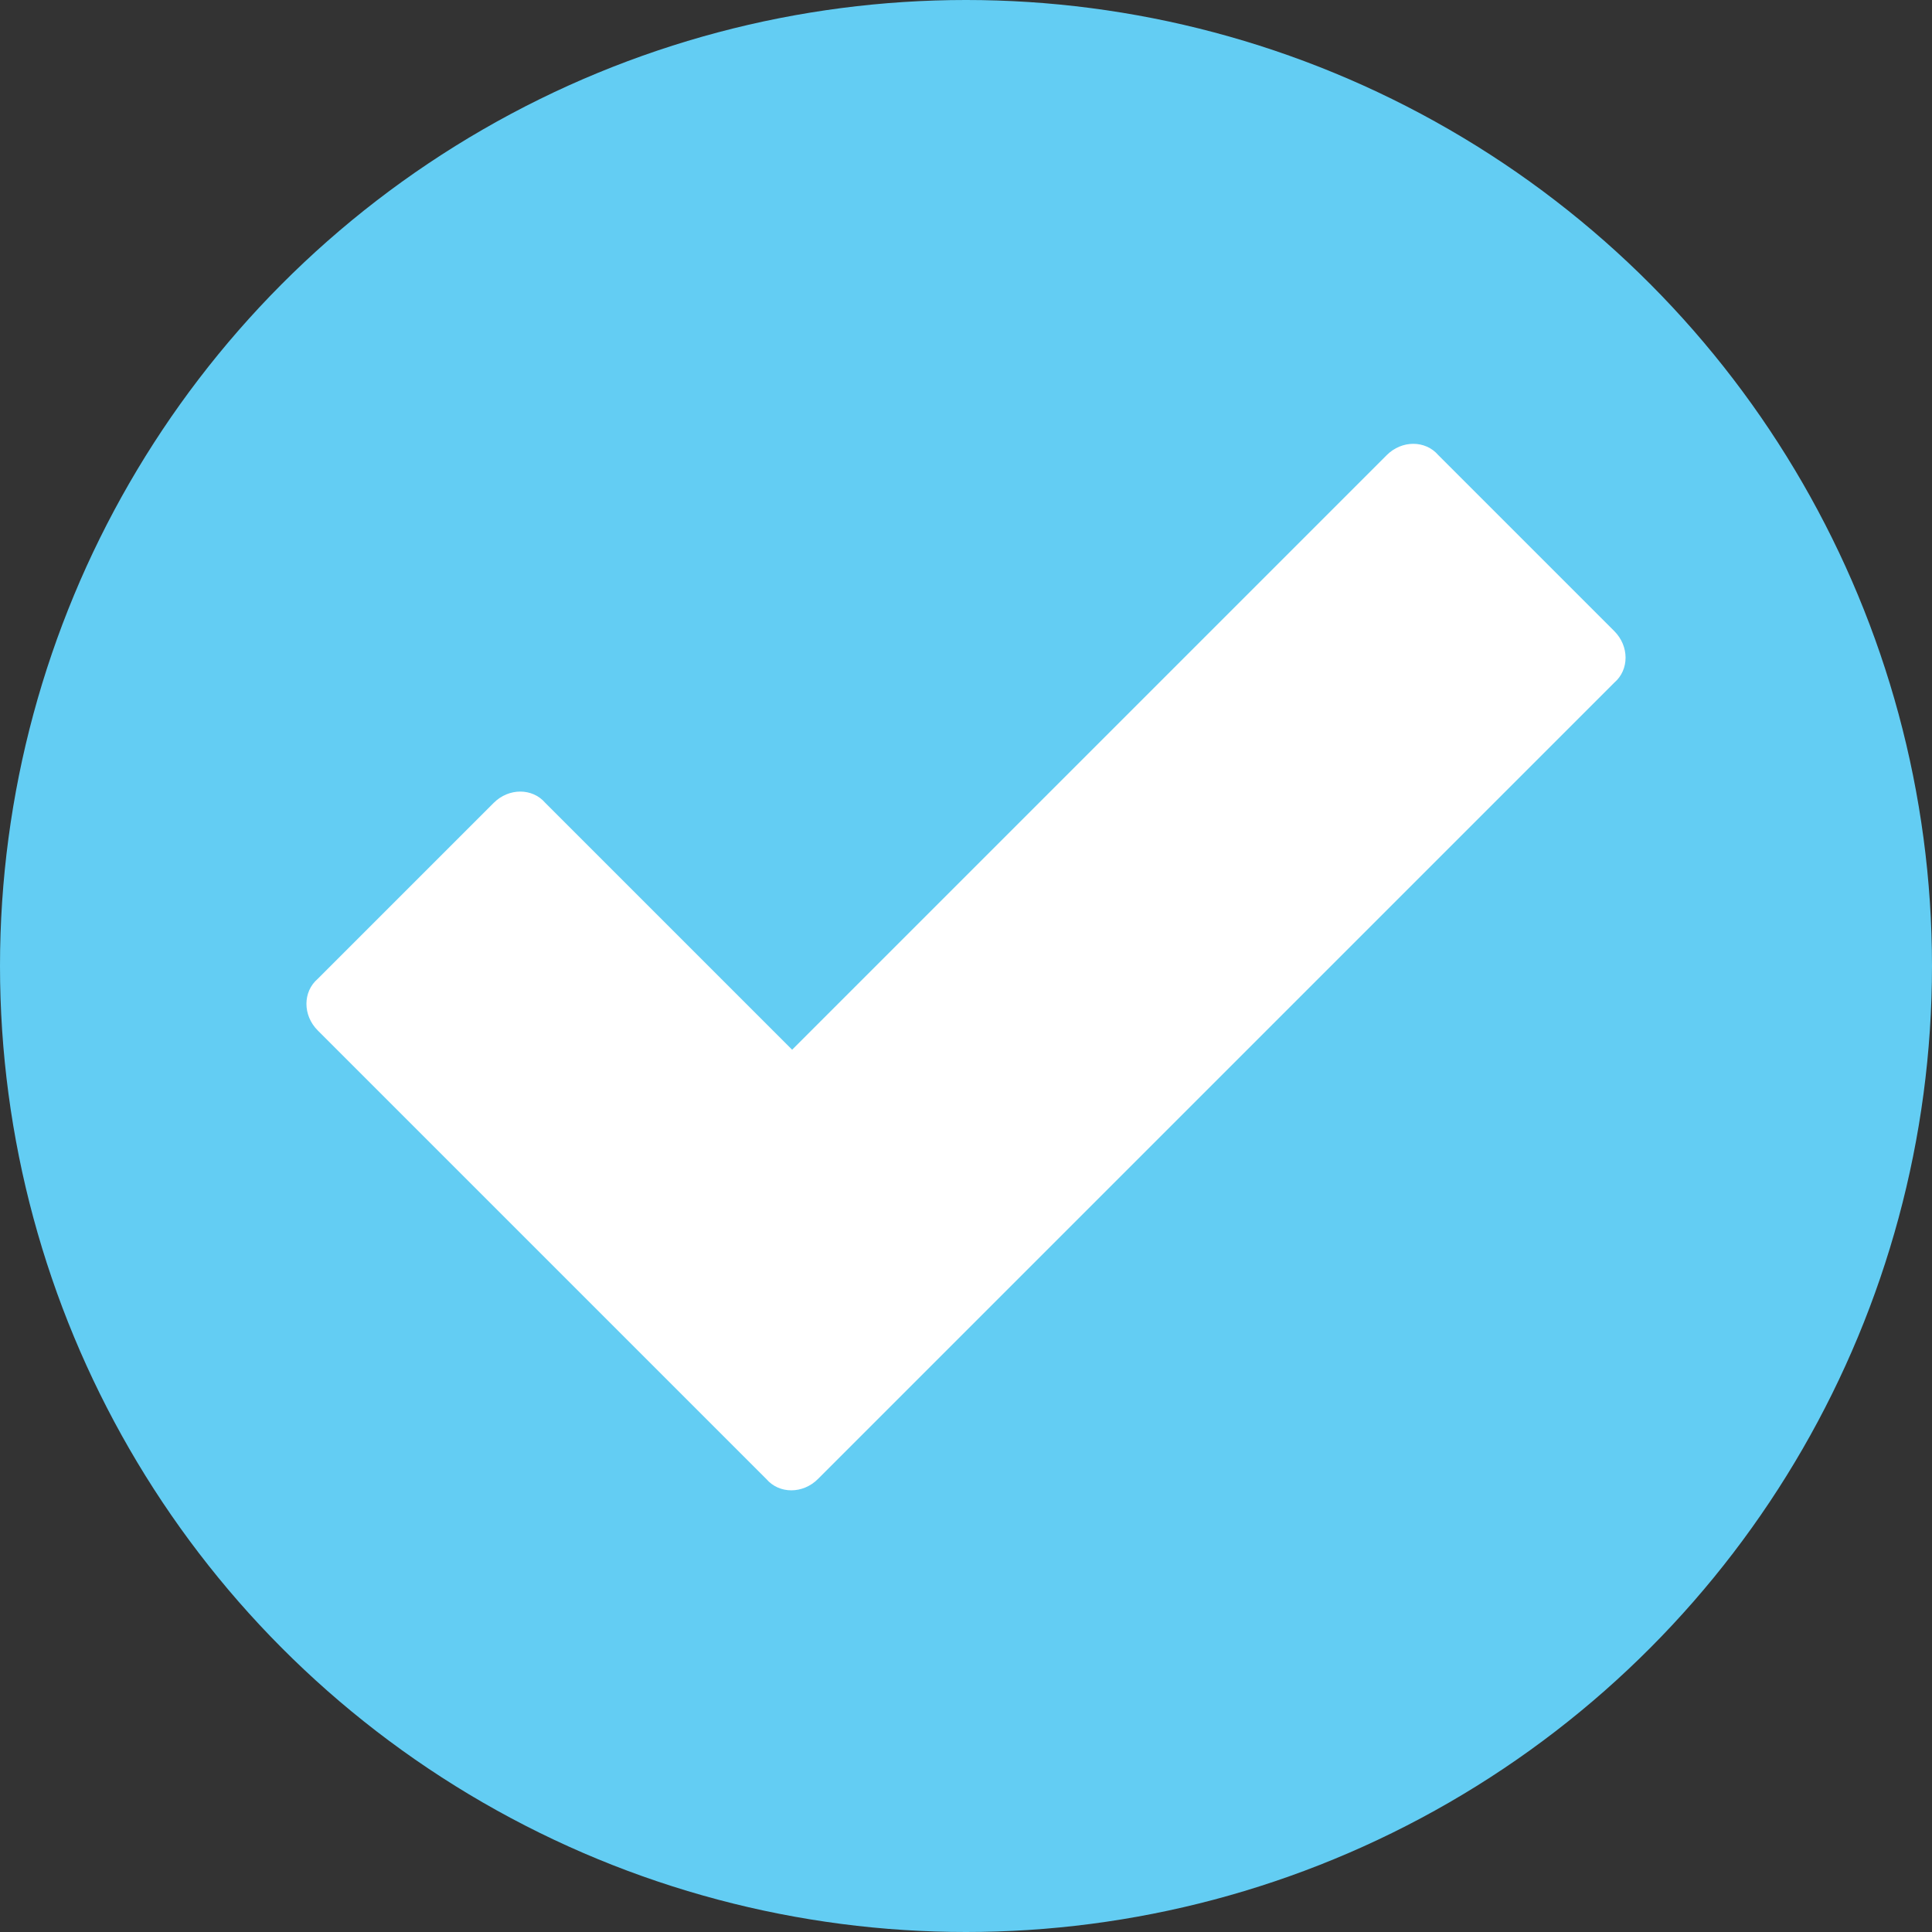
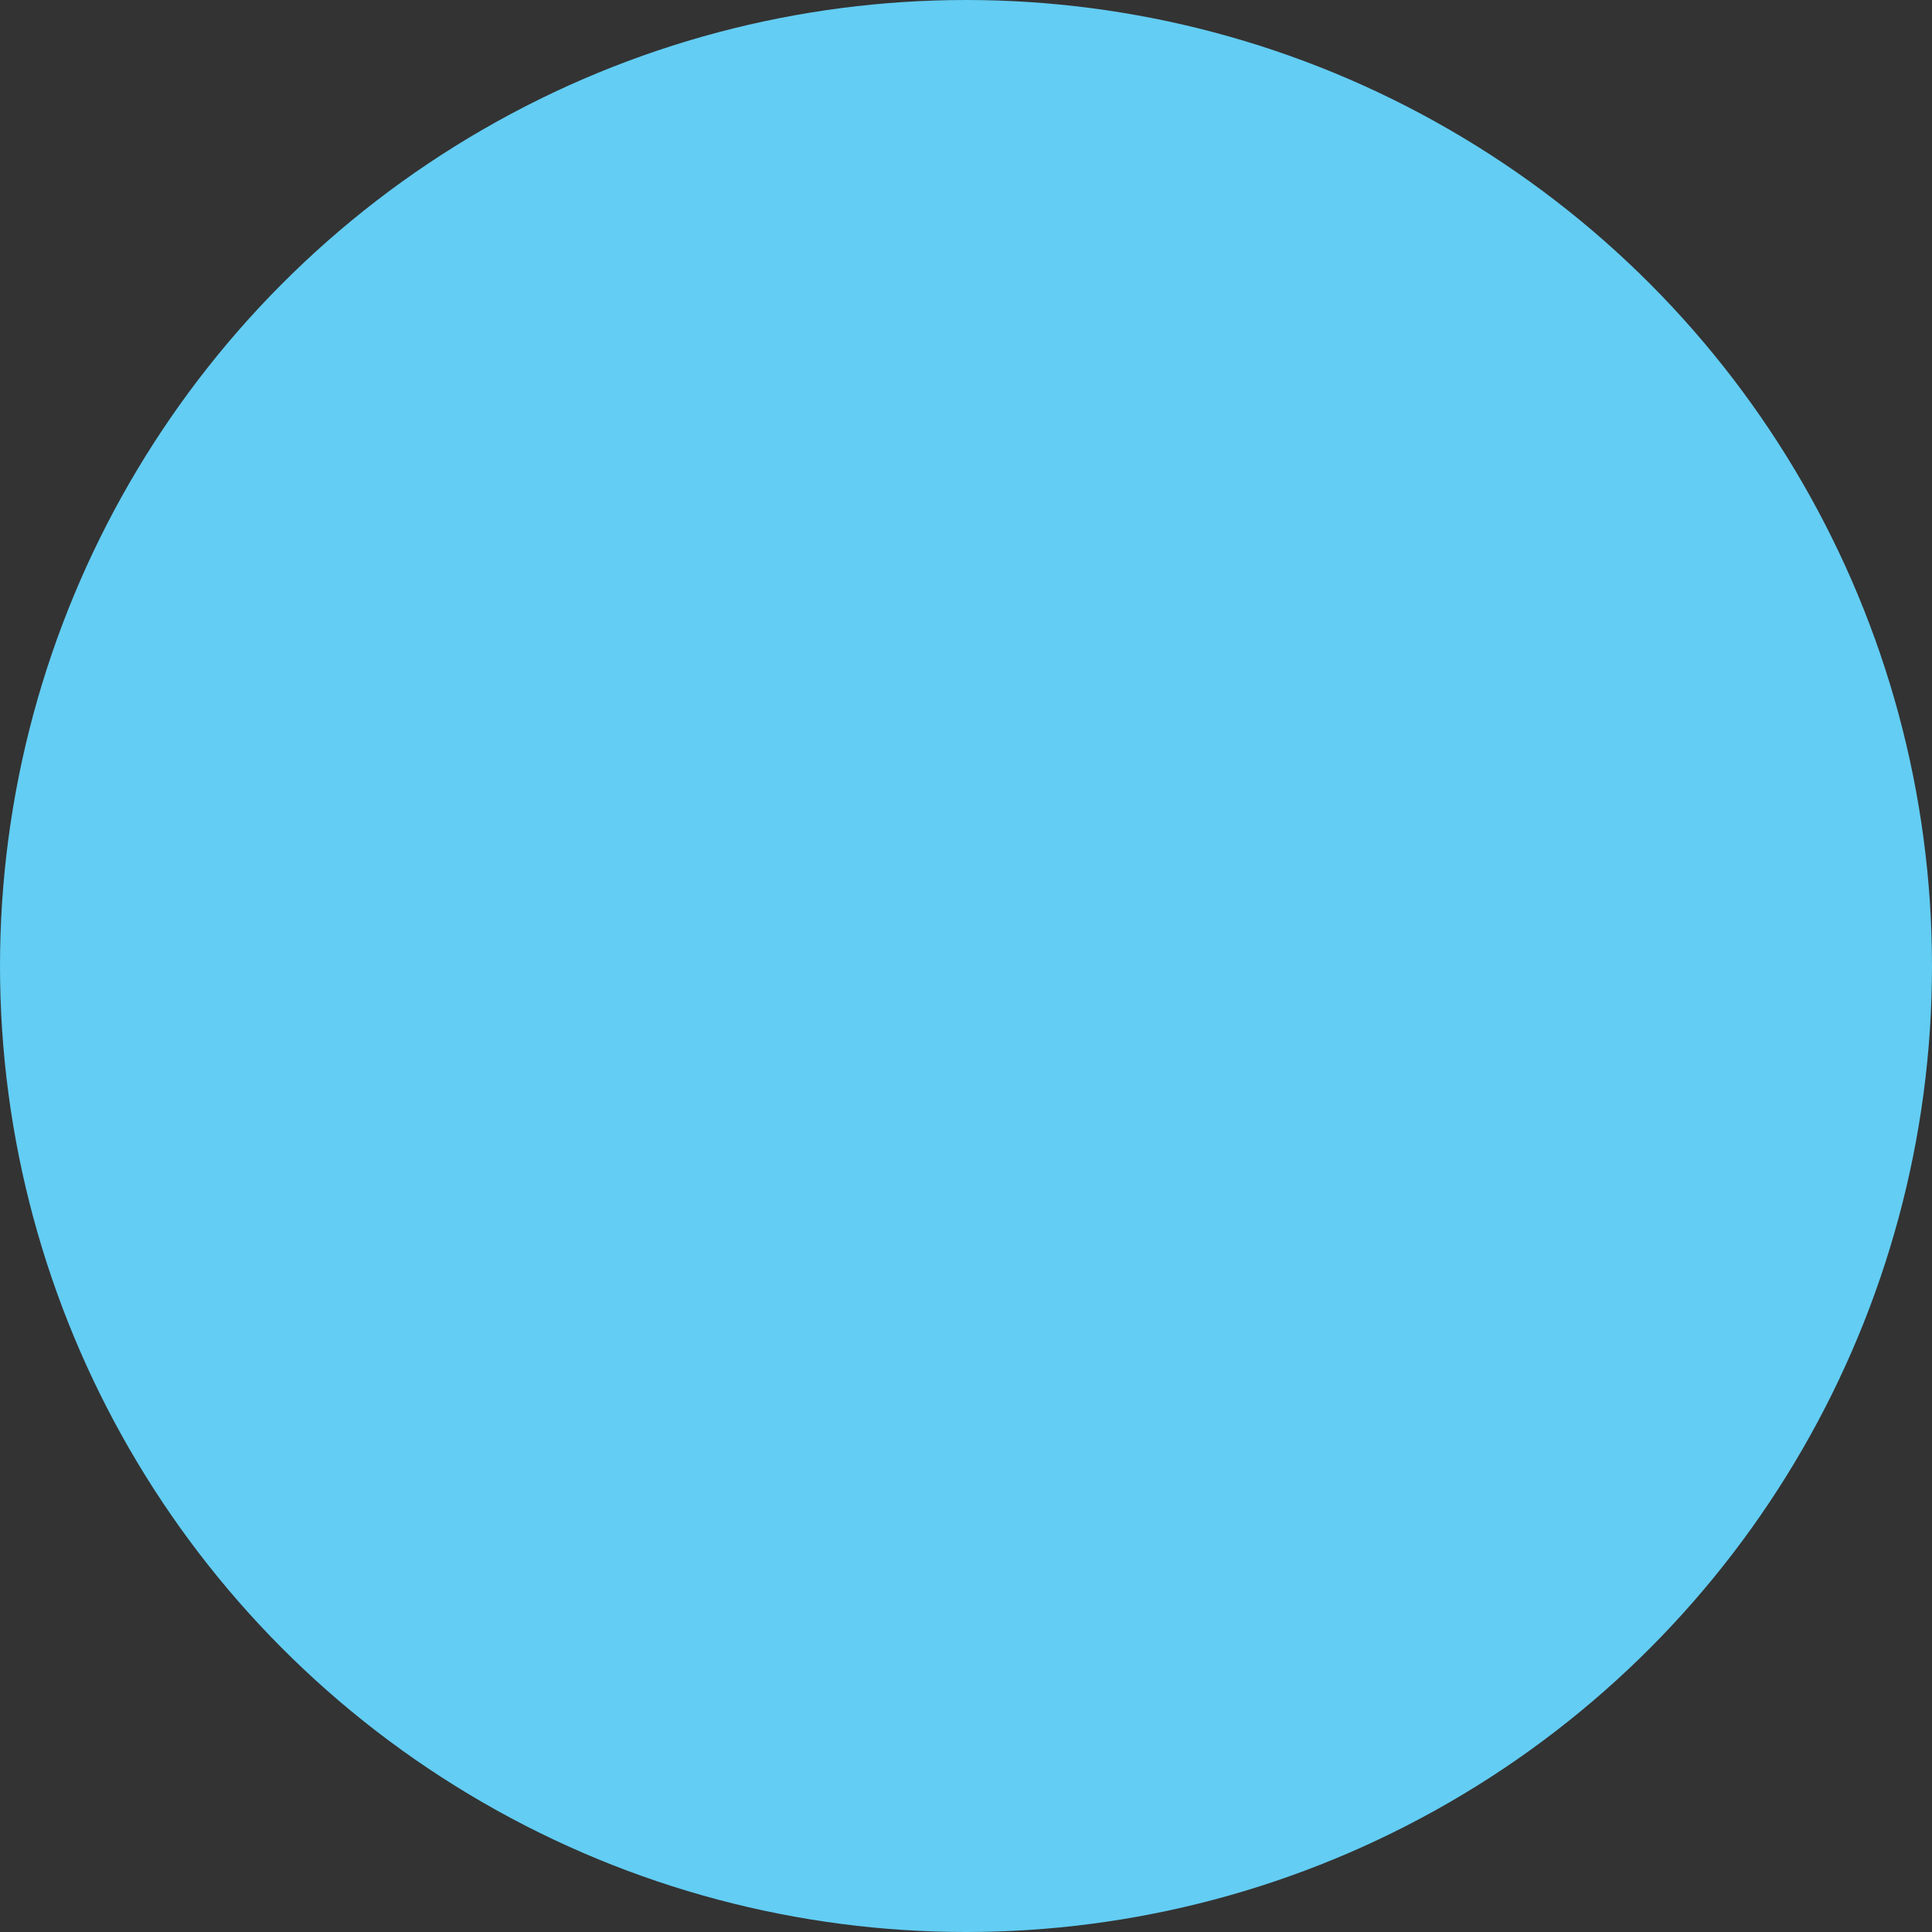
<svg xmlns="http://www.w3.org/2000/svg" id="Layer_2" data-name="Layer 2" version="1.1" viewBox="0 0 90 90">
  <rect x="0" y="0" width="90" height="90" fill="#333333" stroke="none" />
  <defs>
    <style>
      .cls-1 {
        fill: #63cdf3;
      }

      .cls-1, .cls-2 {
        stroke-width: 0px;
      }

      .cls-2 {
        fill: #fff;
      }
    </style>
  </defs>
  <g id="Layer_1-2" data-name="Layer 1-2">
    <g>
      <circle class="cls-1" cx="45" cy="45" r="45" />
-       <path class="cls-2" d="M35.7,68.9l-20.9-20.9c-.7-.7-.7-1.8,0-2.4l8.2-8.2c.7-.7,1.8-.7,2.4,0l11.5,11.5,27.7-27.7c.7-.7,1.8-.7,2.4,0l8.2,8.2c.7.7.7,1.8,0,2.4l-37.1,37.1c-.7.7-1.8.7-2.4,0h0Z" />
    </g>
  </g>
</svg>